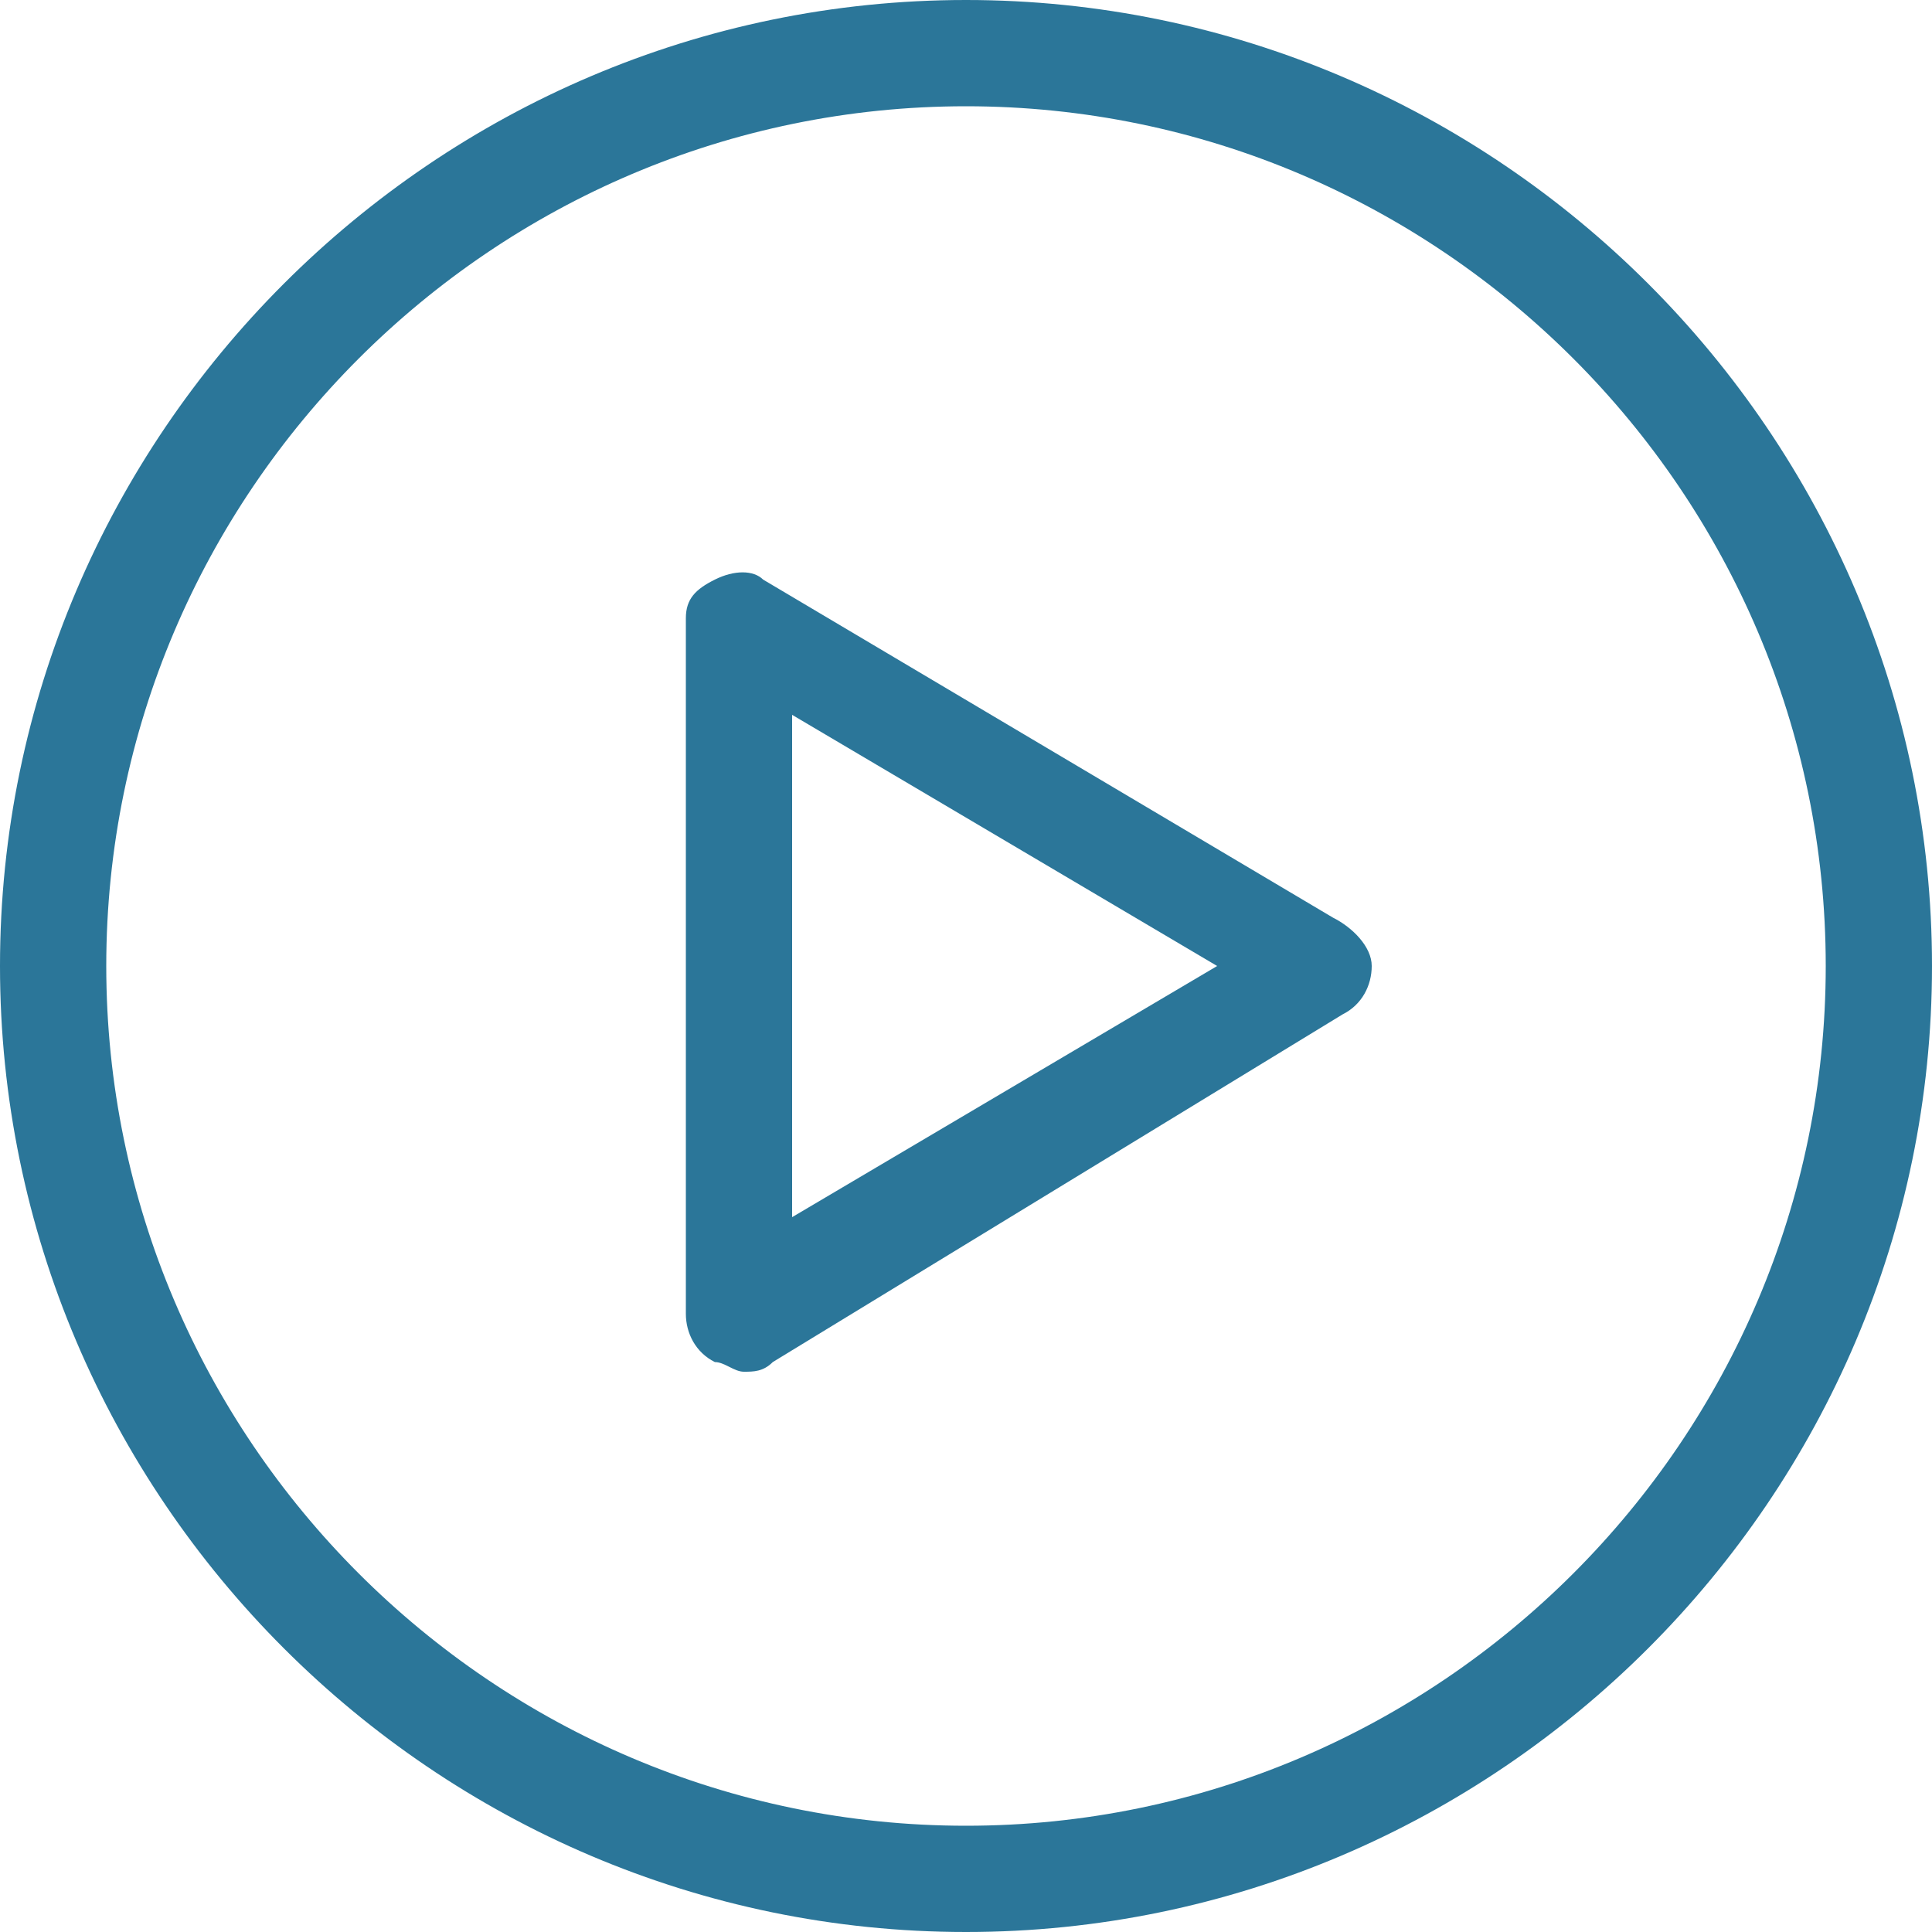
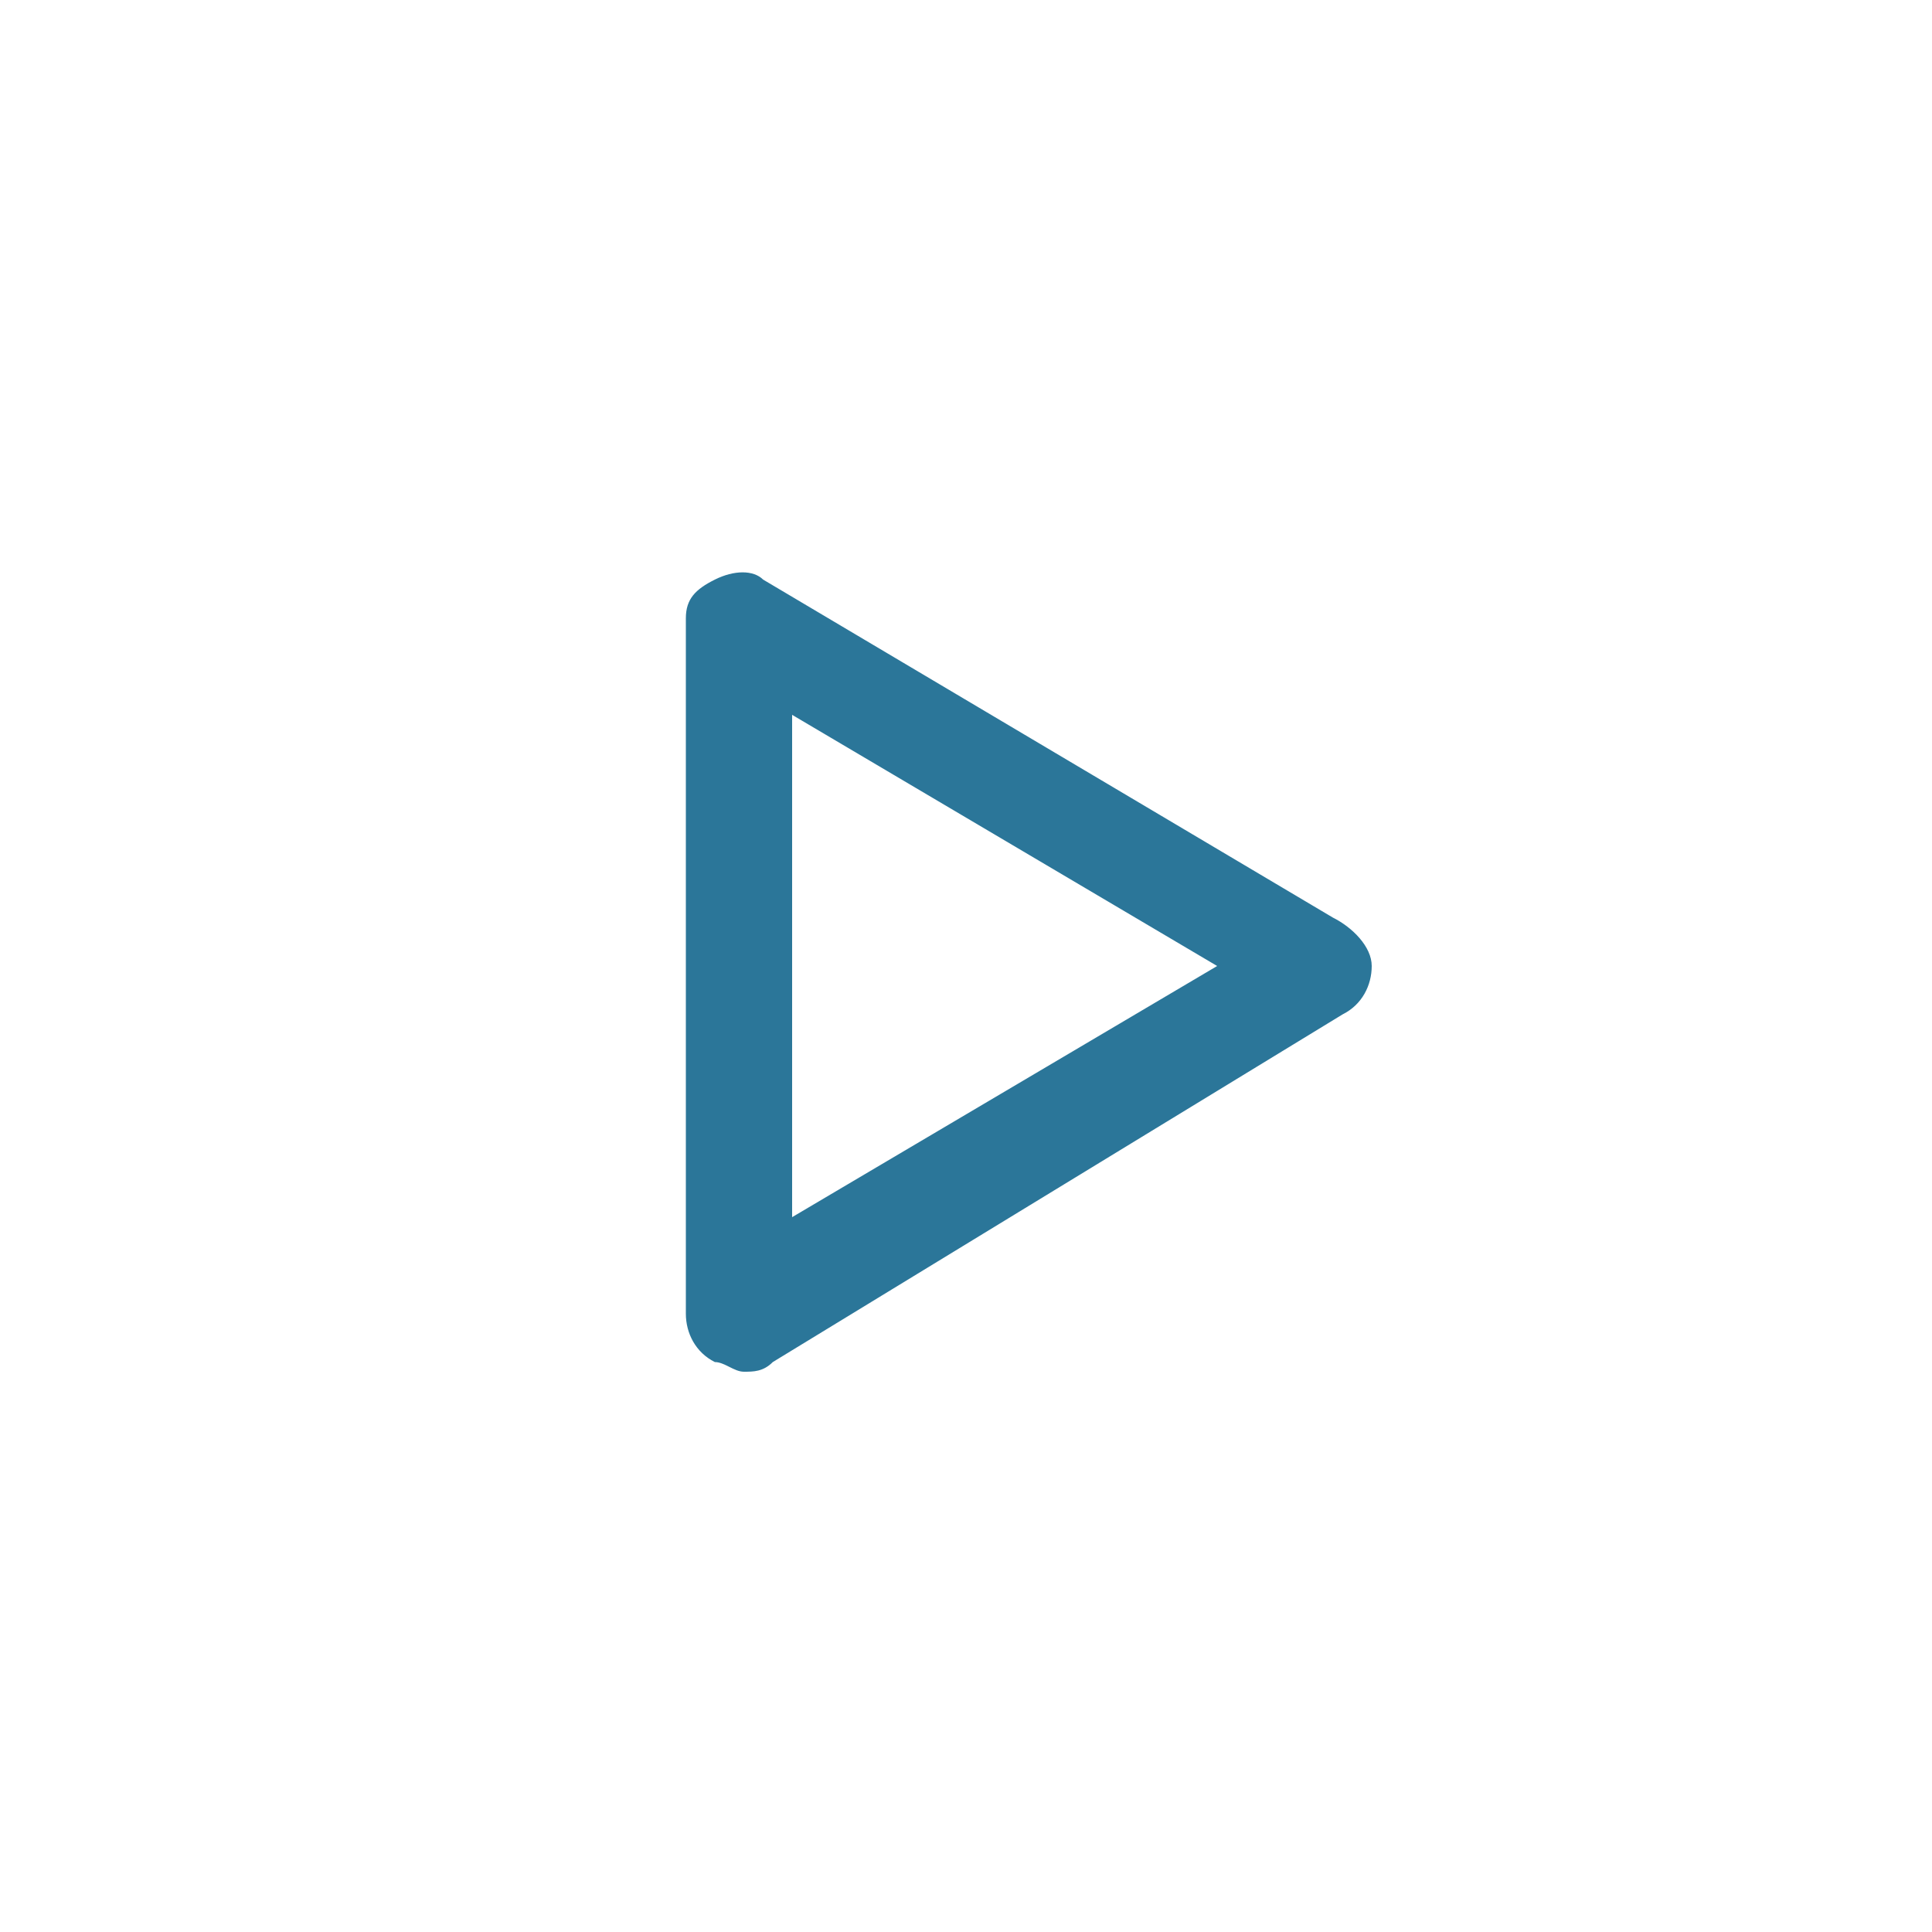
<svg xmlns="http://www.w3.org/2000/svg" version="1.1" id="Calque_1" x="0px" y="0px" viewBox="0 0 20 20" style="enable-background:new 0 0 20 20;" xml:space="preserve">
  <style type="text/css">
	.st0{fill:#2B7699;}
</style>
  <g>
-     <path class="st0" d="M10,0C4.5,0,0,4.5,0,10s4.5,10,10,10s10-4.5,10-10S15.5,0,10,0z M10,18.9c-4.9,0-8.9-4-8.9-8.9s4-8.9,8.9-8.9   s8.9,4,8.9,8.9S14.9,18.9,10,18.9z" />
    <path class="st0" d="M13.8,9.5L7.9,6C7.8,5.9,7.6,5.9,7.4,6S7.1,6.2,7.1,6.4v7.2c0,0.2,0.1,0.4,0.3,0.5c0.1,0,0.2,0.1,0.3,0.1   c0.1,0,0.2,0,0.3-0.1l5.9-3.6c0.2-0.1,0.3-0.3,0.3-0.5S14,9.6,13.8,9.5z M8.2,12.6V7.4l4.4,2.6L8.2,12.6z" />
  </g>
</svg>